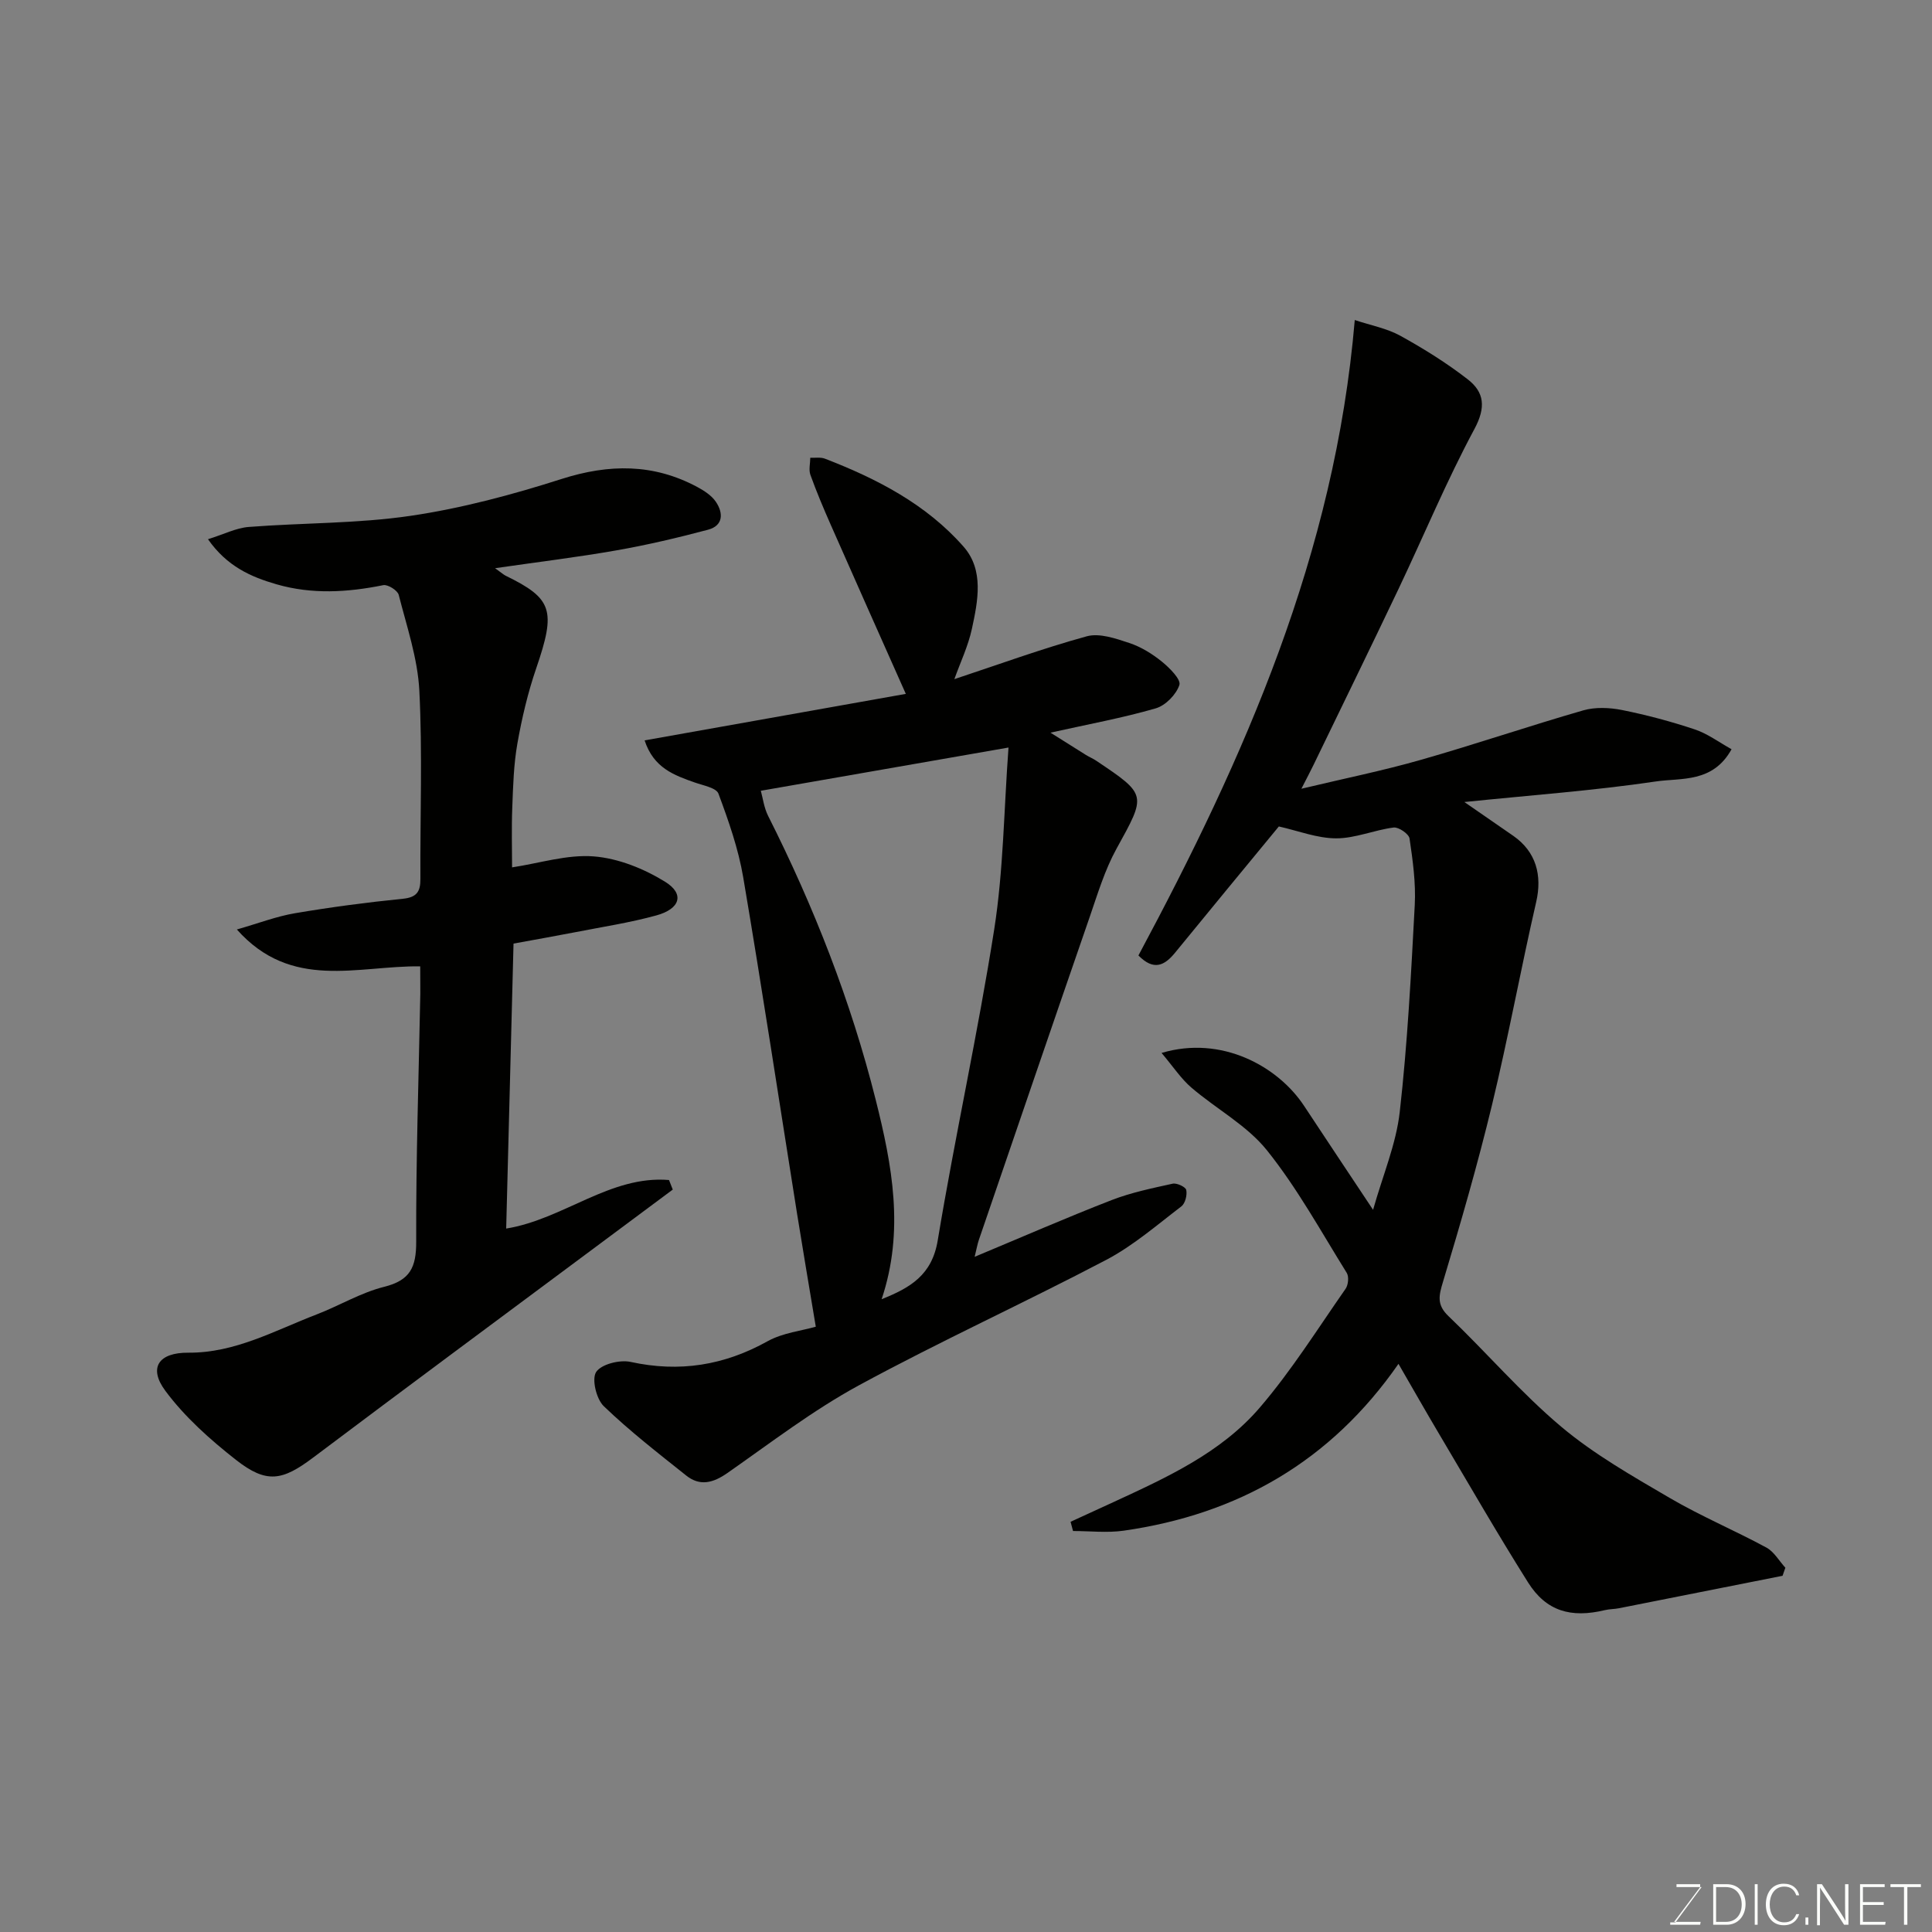
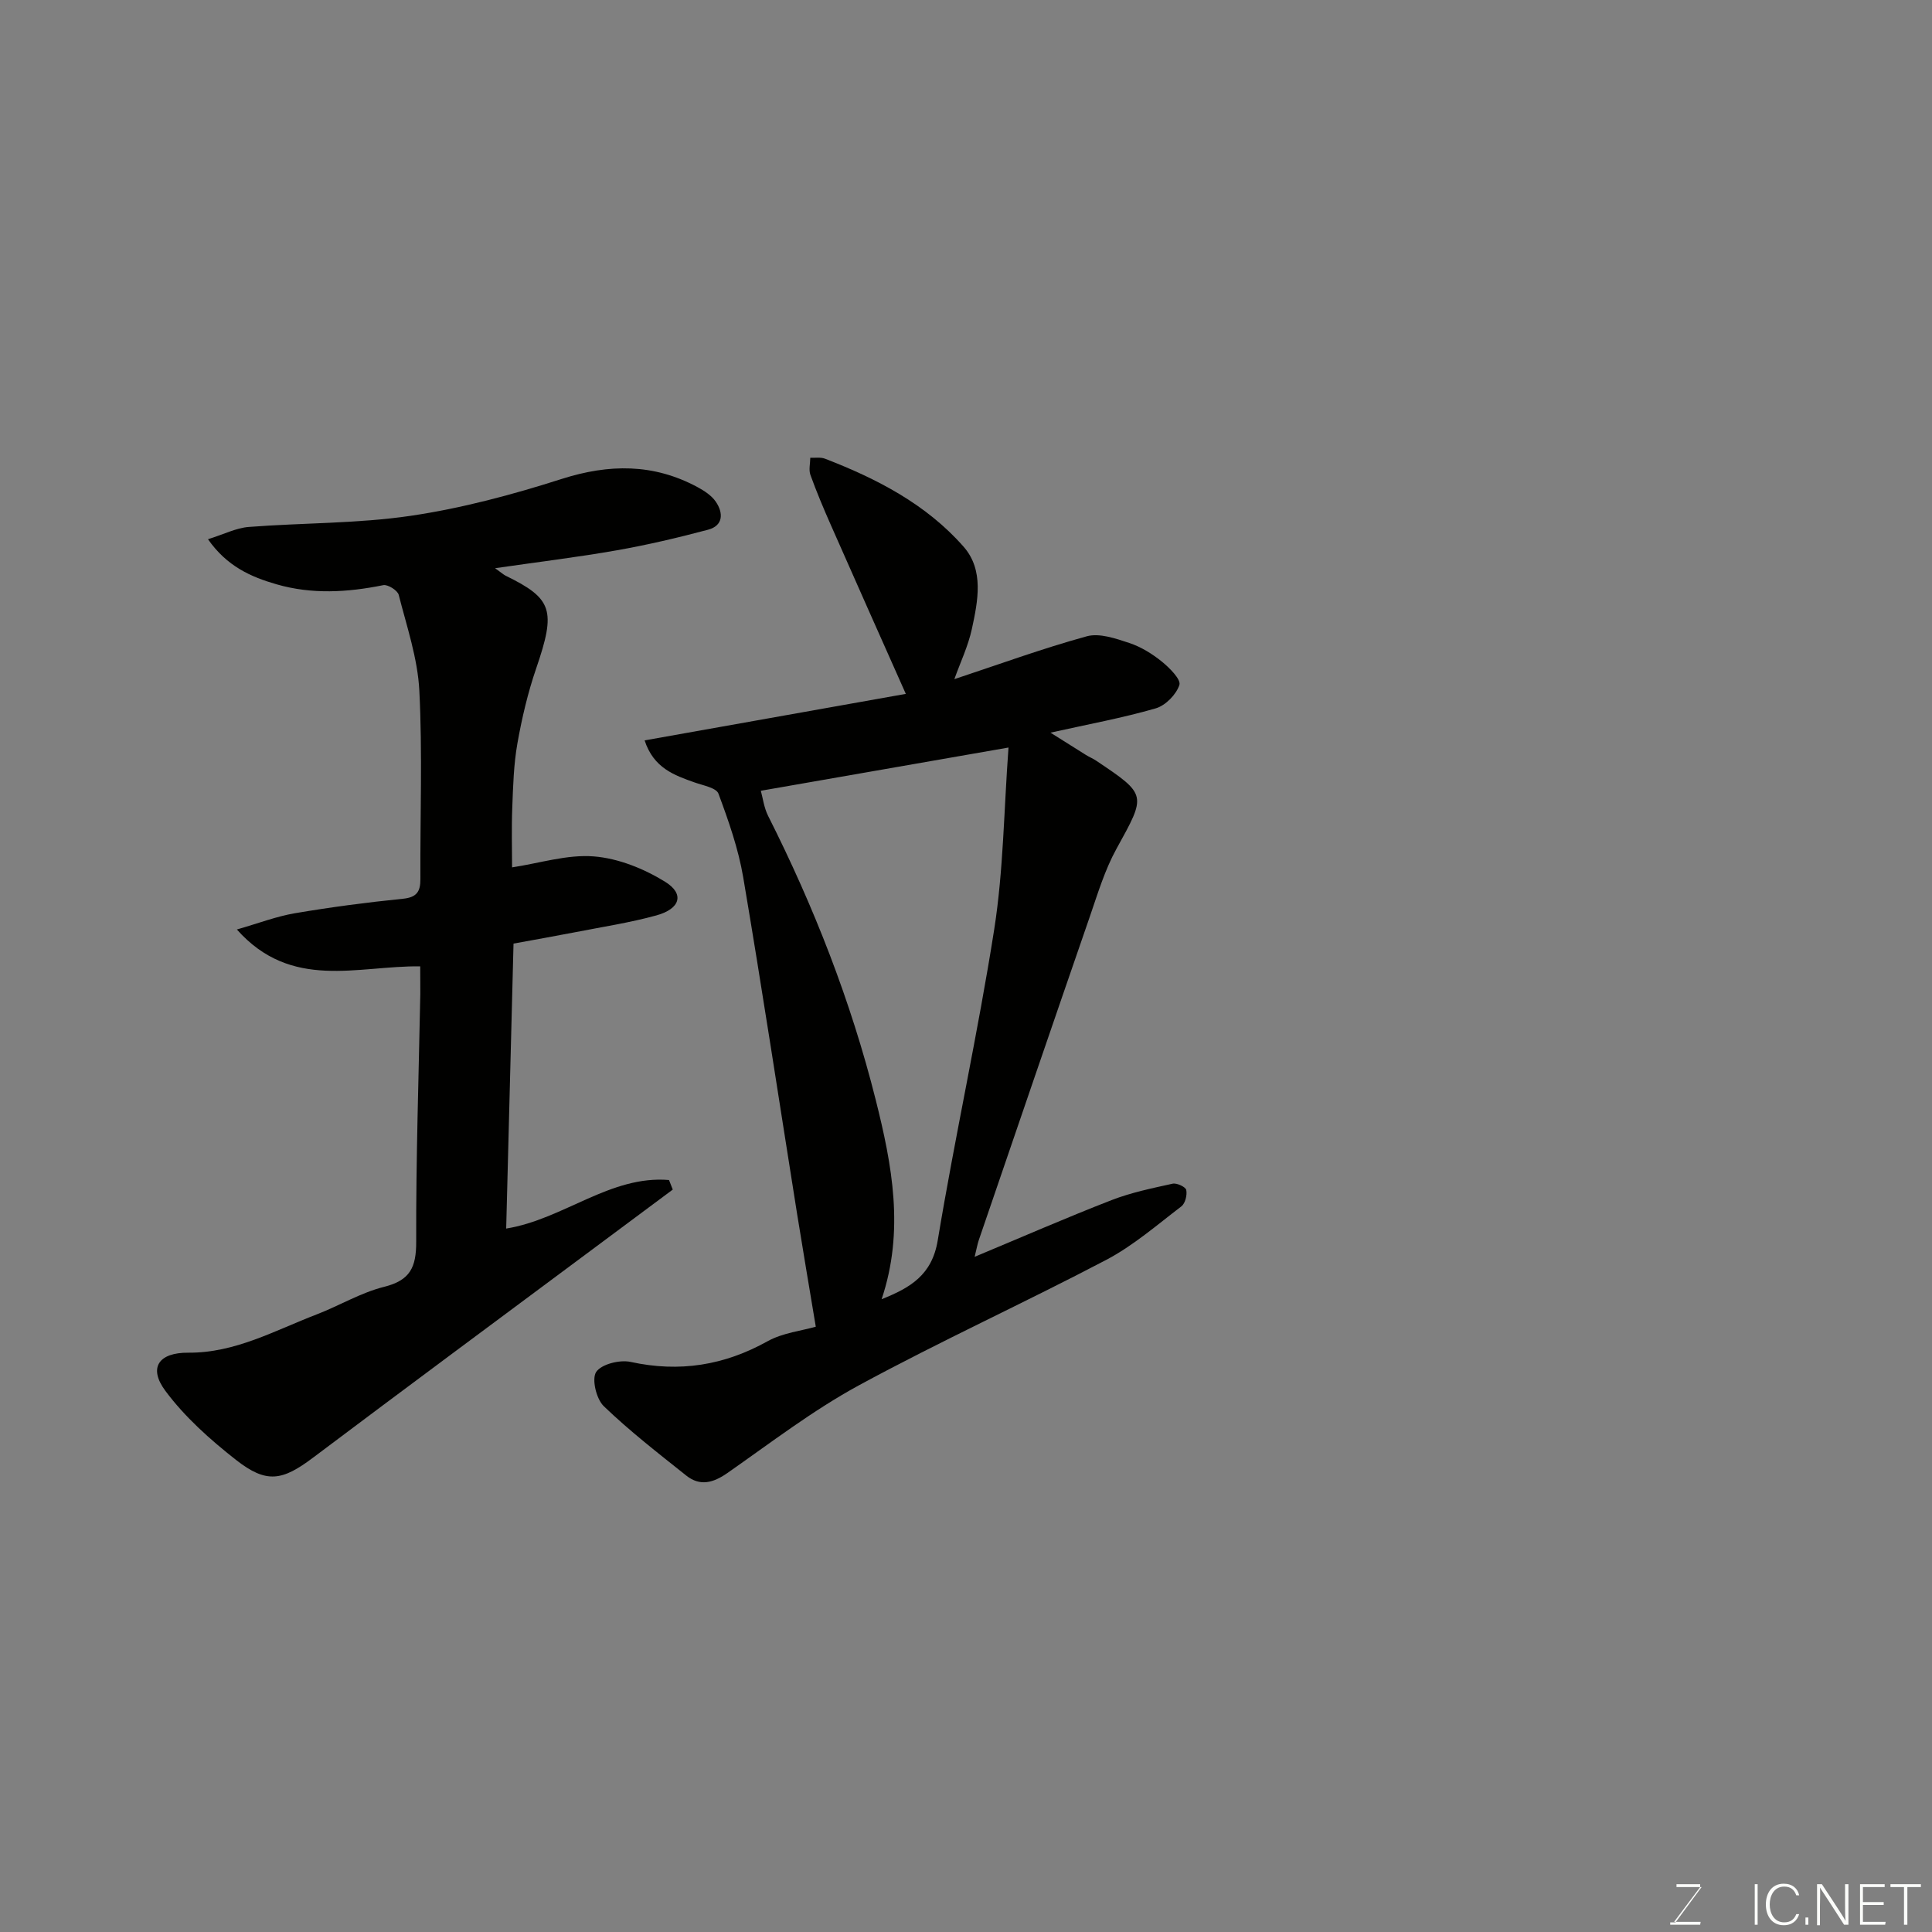
<svg xmlns="http://www.w3.org/2000/svg" enable-background="new 0 0 400 400" viewBox="0 0 400 400">
  <rect x="0" y="0" width="400" height="400" fill="#808080" stroke="none" />
-   <path d="m240.49 218c12.45-3.71 24.11 2.79 29.5 10.95 4.55 6.89 9.13 13.77 14.29 21.53 2.03-7.2 4.77-13.61 5.52-20.24 1.61-14.23 2.35-28.56 3.11-42.87.24-4.57-.41-9.22-1.08-13.77-.14-.95-2.26-2.4-3.29-2.27-4.01.51-7.94 2.25-11.91 2.24-3.93-.01-7.85-1.56-11.86-2.46-7.13 8.66-14.33 17.37-21.47 26.12-2.19 2.69-4.42 3.82-7.6.59 21.95-40.97 40.69-83.14 44.79-131.56 3.34 1.11 6.65 1.72 9.44 3.26 4.84 2.67 9.58 5.63 13.94 9.01 3.46 2.68 3.8 5.81 1.39 10.3-5.76 10.72-10.44 22.01-15.67 33.02-5.82 12.23-11.77 24.39-17.67 36.58-.63 1.3-1.31 2.58-2.48 4.87 8.87-2.12 16.9-3.74 24.76-5.99 11.26-3.21 22.36-7 33.61-10.24 2.48-.71 5.42-.58 8-.07 5.09 1.02 10.14 2.37 15.06 4.01 2.65.88 5 2.65 7.63 4.11-3.87 7.02-10.43 5.9-15.65 6.67-12.91 1.91-25.97 2.85-39.67 4.26 3.8 2.63 6.98 4.81 10.14 7.01 4.7 3.28 6.01 8.14 4.73 13.69-3.21 13.96-5.78 28.07-9.14 41.99-2.97 12.3-6.49 24.48-10.14 36.6-.88 2.91-1.36 4.79 1.14 7.17 7.88 7.53 15.02 15.89 23.33 22.88 6.81 5.72 14.73 10.22 22.45 14.74 6.46 3.78 13.41 6.7 20.01 10.27 1.6.86 2.64 2.76 3.94 4.18-.19.56-.38 1.12-.58 1.67-11.29 2.24-22.58 4.49-33.87 6.72-.96.19-1.97.16-2.92.39-7.06 1.7-12.16.2-15.9-5.73-6.34-10.07-12.28-20.39-18.35-30.63-2.74-4.61-5.38-9.28-8.48-14.63-14.09 20.28-33.31 31.16-56.89 34.54-3.43.49-6.99.07-10.49.07-.17-.64-.34-1.28-.51-1.91 2.96-1.36 5.93-2.72 8.89-4.08 11.03-5.1 22.25-10.19 30.29-19.57 6.56-7.65 11.97-16.3 17.76-24.59.56-.8.72-2.52.24-3.29-5.34-8.58-10.24-17.55-16.53-25.39-4.15-5.17-10.48-8.55-15.63-12.97-2.15-1.84-3.75-4.31-6.18-7.18z" fill="#010100" />
-   <path d="m168.9 274.68c-1.4-8.43-2.68-15.92-3.88-23.42-3.7-23.22-7.22-46.47-11.15-69.65-1-5.89-3.03-11.66-5.12-17.29-.45-1.21-3.14-1.69-4.87-2.3-4.28-1.51-8.54-2.99-10.42-8.73 18.41-3.28 36.33-6.47 54.08-9.63-5.47-12.3-10.52-23.6-15.51-34.93-1.51-3.42-2.97-6.88-4.24-10.4-.38-1.05-.04-2.36-.03-3.56 1.01.05 2.12-.15 3.02.19 10.8 4.16 21.03 9.46 28.74 18.25 4.23 4.83 2.95 11.21 1.7 16.99-.77 3.56-2.39 6.94-3.63 10.41 9.07-3 18.14-6.32 27.41-8.87 2.63-.72 5.99.45 8.8 1.38 2.42.8 4.75 2.24 6.75 3.86 1.6 1.29 4 3.71 3.63 4.83-.65 1.99-2.88 4.27-4.91 4.85-6.87 1.99-13.94 3.28-21.78 5.03 2.71 1.7 5.02 3.17 7.35 4.62.69.43 1.46.74 2.14 1.2 10.55 7.08 10.36 7 4.17 18.23-2.41 4.37-3.88 9.29-5.52 14.05-7.71 22.29-15.33 44.61-22.97 66.93-.3.87-.45 1.79-.87 3.49 9.9-4.13 19.05-8.13 28.35-11.74 4.05-1.57 8.38-2.46 12.64-3.4.86-.19 2.68.66 2.82 1.3.22 1.04-.21 2.78-1 3.39-5.06 3.86-9.96 8.13-15.54 11.07-16.95 8.9-34.42 16.85-51.24 25.99-9.55 5.19-18.28 11.91-27.23 18.16-2.94 2.05-5.67 2.78-8.51.52-5.82-4.64-11.73-9.22-17.08-14.37-1.54-1.48-2.53-5.62-1.57-7.08 1.08-1.62 4.89-2.57 7.13-2.08 10.12 2.21 19.38.73 28.41-4.31 3.13-1.72 7.02-2.14 9.93-2.98zm-11.38-110.96c.41 1.46.65 3.49 1.51 5.2 9.49 18.82 17.14 38.34 22.28 58.8 3.4 13.53 5.98 27.11 1.22 41.27 5.93-2.38 10.43-4.98 11.62-12.2 3.57-21.53 8.32-42.87 11.7-64.43 1.9-12.15 1.99-24.58 2.95-37.59-17.77 3.11-34.26 5.99-51.28 8.95z" fill="#010100" />
+   <path d="m168.9 274.68c-1.4-8.43-2.68-15.92-3.88-23.42-3.7-23.22-7.22-46.47-11.15-69.65-1-5.89-3.03-11.66-5.12-17.29-.45-1.21-3.14-1.69-4.87-2.3-4.28-1.51-8.54-2.99-10.42-8.73 18.41-3.28 36.33-6.47 54.08-9.63-5.47-12.3-10.52-23.6-15.51-34.93-1.51-3.42-2.97-6.88-4.24-10.4-.38-1.05-.04-2.36-.03-3.56 1.01.05 2.12-.15 3.02.19 10.8 4.16 21.03 9.46 28.74 18.25 4.23 4.83 2.95 11.21 1.7 16.99-.77 3.56-2.39 6.94-3.63 10.41 9.07-3 18.14-6.32 27.41-8.87 2.63-.72 5.99.45 8.8 1.38 2.42.8 4.75 2.24 6.75 3.86 1.6 1.29 4 3.71 3.63 4.83-.65 1.99-2.88 4.27-4.91 4.85-6.87 1.99-13.94 3.28-21.78 5.03 2.71 1.7 5.02 3.17 7.35 4.62.69.43 1.46.74 2.14 1.2 10.55 7.08 10.36 7 4.17 18.23-2.41 4.37-3.88 9.29-5.52 14.05-7.71 22.29-15.33 44.61-22.97 66.93-.3.87-.45 1.79-.87 3.49 9.9-4.13 19.05-8.13 28.35-11.74 4.05-1.57 8.38-2.46 12.64-3.4.86-.19 2.68.66 2.82 1.3.22 1.04-.21 2.78-1 3.39-5.06 3.86-9.96 8.13-15.54 11.07-16.95 8.9-34.42 16.85-51.24 25.99-9.55 5.19-18.28 11.91-27.23 18.16-2.94 2.05-5.67 2.78-8.51.52-5.82-4.64-11.73-9.22-17.08-14.37-1.54-1.48-2.53-5.62-1.57-7.08 1.08-1.62 4.89-2.57 7.13-2.08 10.12 2.21 19.38.73 28.41-4.31 3.13-1.72 7.02-2.14 9.93-2.98m-11.38-110.96c.41 1.46.65 3.49 1.51 5.2 9.49 18.82 17.14 38.34 22.28 58.8 3.4 13.53 5.98 27.11 1.22 41.27 5.93-2.38 10.43-4.98 11.62-12.2 3.57-21.53 8.32-42.87 11.7-64.43 1.9-12.15 1.99-24.58 2.95-37.59-17.77 3.11-34.26 5.99-51.28 8.95z" fill="#010100" />
  <path d="m87 200.07c-13.03-.15-26.65 5.08-37.96-7.63 4.5-1.29 8.18-2.71 12-3.36 7.41-1.26 14.88-2.25 22.37-3 2.88-.29 3.64-1.48 3.63-4.09-.07-13 .44-26.02-.22-38.99-.34-6.68-2.6-13.28-4.27-19.84-.24-.93-2.27-2.2-3.2-2.01-7.41 1.5-14.78 1.94-22.11-.18-5.3-1.53-10.26-3.72-14.18-9.33 3.34-1.04 5.84-2.34 8.43-2.54 11.18-.87 22.5-.68 33.56-2.31 10.57-1.56 21.04-4.37 31.24-7.63 9.81-3.13 19.01-3.21 28.1 1.68 1.41.76 2.92 1.74 3.8 3.02 1.59 2.32 1.6 4.96-1.59 5.81-6.27 1.67-12.6 3.16-18.99 4.28-8 1.41-16.07 2.38-25.11 3.69 1.43 1.02 1.77 1.35 2.18 1.55 9.73 4.75 10.46 7.15 6.33 19.2-1.73 5.04-2.96 10.29-3.89 15.54-.77 4.36-.89 8.85-1.06 13.29-.17 4.32-.04 8.66-.04 12.36 5.71-.86 11.41-2.71 16.93-2.27 5.07.4 10.39 2.55 14.77 5.26 4.05 2.51 3.13 5.6-1.84 6.96-5.49 1.51-11.16 2.37-16.76 3.47-4.17.81-8.35 1.54-12.8 2.36-.5 19.44-1.01 38.99-1.52 59 11.87-1.92 21.56-11.07 33.71-10.05.26.66.52 1.32.78 1.98-5.69 4.23-11.38 8.47-17.07 12.7-19.14 14.25-38.32 28.44-57.39 42.79-6.37 4.79-9.62 5.46-15.99.46-5.34-4.19-10.6-8.88-14.61-14.29-3.59-4.84-1.32-7.94 4.77-7.89 9.67.07 17.9-4.6 26.53-7.91 4.71-1.81 9.16-4.52 14.01-5.73 5.39-1.35 6.64-4.04 6.63-9.33-.06-17.1.52-34.2.85-51.3.01-1.82-.02-3.62-.02-5.72z" fill="#010100" />
  <g fill="#fbfcfa">
    <path d="m346.9 398 5.4-7.3h-5.2v-.6h4.9v.6l-5.4 7.2h5.5l-.1.6h-6.2v-.5z" />
-     <path d="m354.7 390.1h2.8c2.3 0 3.9 1.6 3.9 4.1s-1.6 4.3-3.9 4.3h-2.8zm.6 7.8h2c2.2 0 3.3-1.6 3.3-3.6 0-1.8-1-3.6-3.3-3.6h-2z" />
    <path d="m363.9 390.1v8.4h-.6v-8.4z" />
    <path d="m372.5 396.3c-.4 1.3-1.4 2.3-3.2 2.3-2.4 0-3.7-1.9-3.7-4.3 0-2.3 1.2-4.3 3.7-4.3 1.8 0 2.9 1 3.2 2.4h-.6c-.4-1.1-1.1-1.8-2.5-1.8-2.1 0-3 1.9-3 3.7s.9 3.7 3 3.7c1.4 0 2.1-.7 2.5-1.7z" />
    <path d="m373.8 398.5v-1.5h.6v1.5z" />
    <path d="m376.2 398.5v-8.4h1c1.3 2 4.4 6.6 4.9 7.6-.1-1.2-.1-2.4-.1-3.8v-3.8h.7v8.4h-.9c-1.2-1.9-4.4-6.8-5-7.7.1 1.1 0 2.3 0 3.9v3.9h-.6z" />
    <path d="m390 394.4h-4.3v3.5h4.7l-.1.6h-5.2v-8.4h5.1v.6h-4.5v3.1h4.3z" />
    <path d="m394.2 390.7h-2.8v-.6h6.3v.6h-2.8v7.8h-.7z" />
  </g>
</svg>